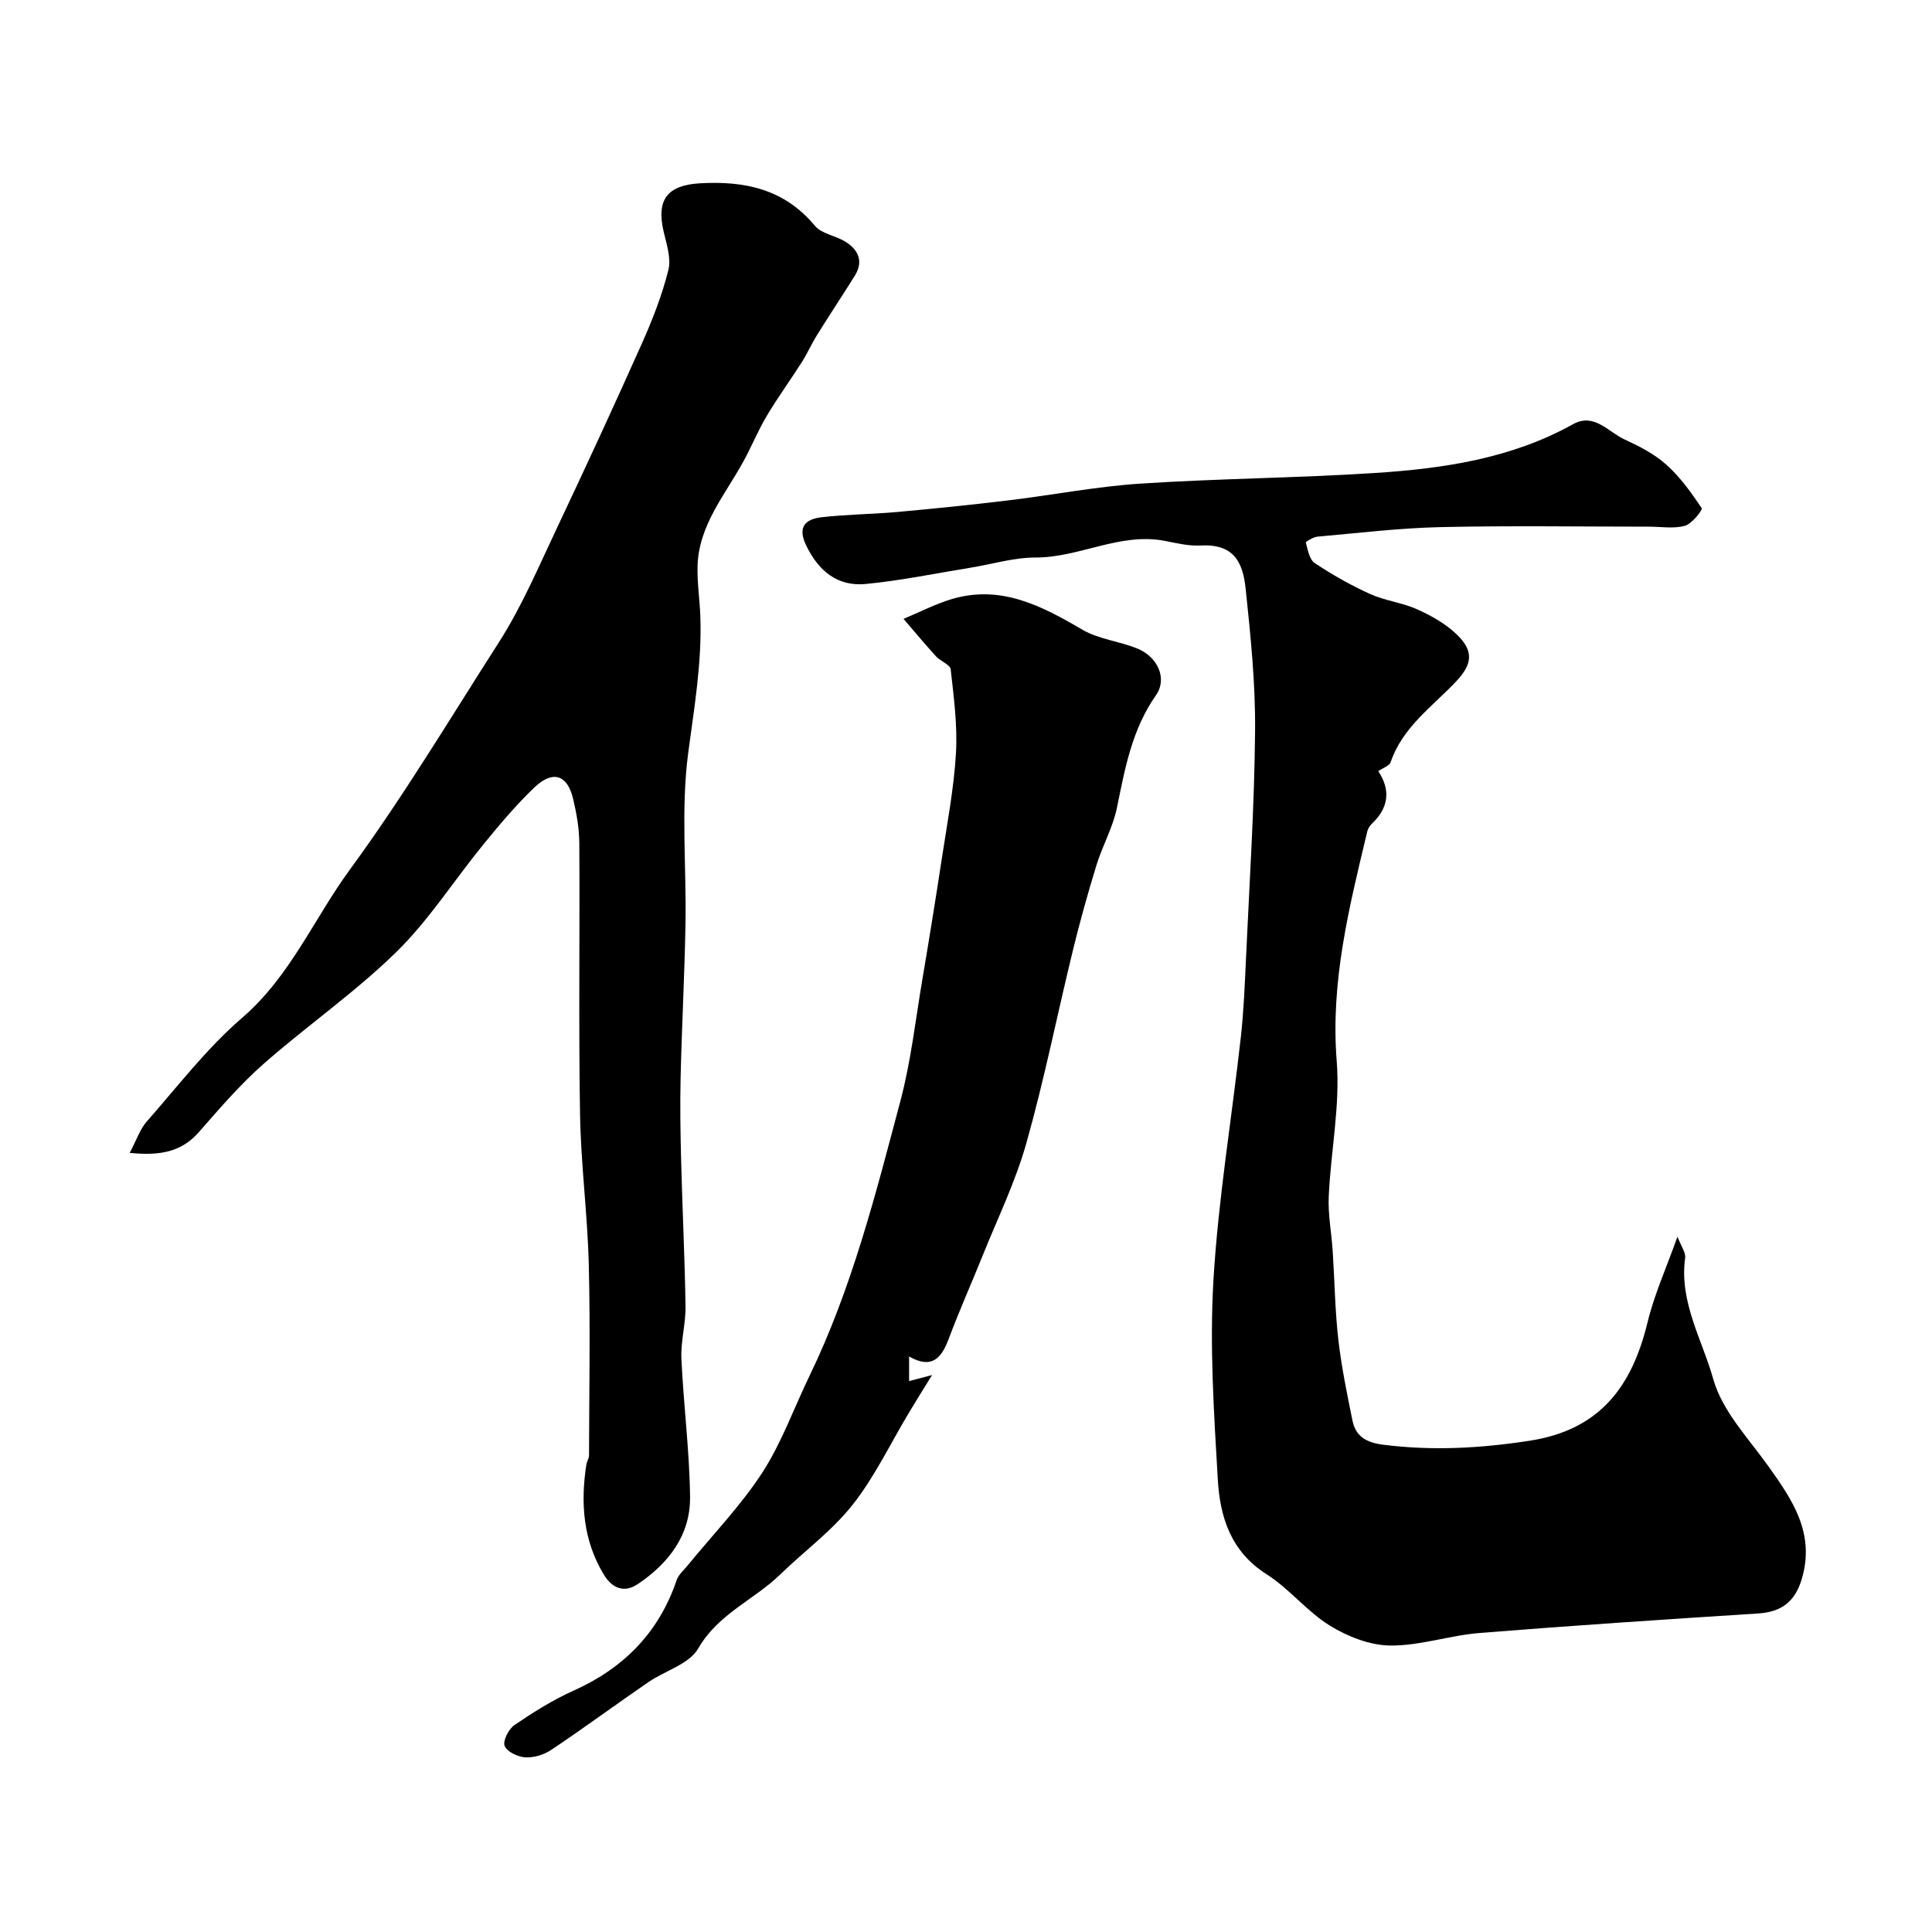
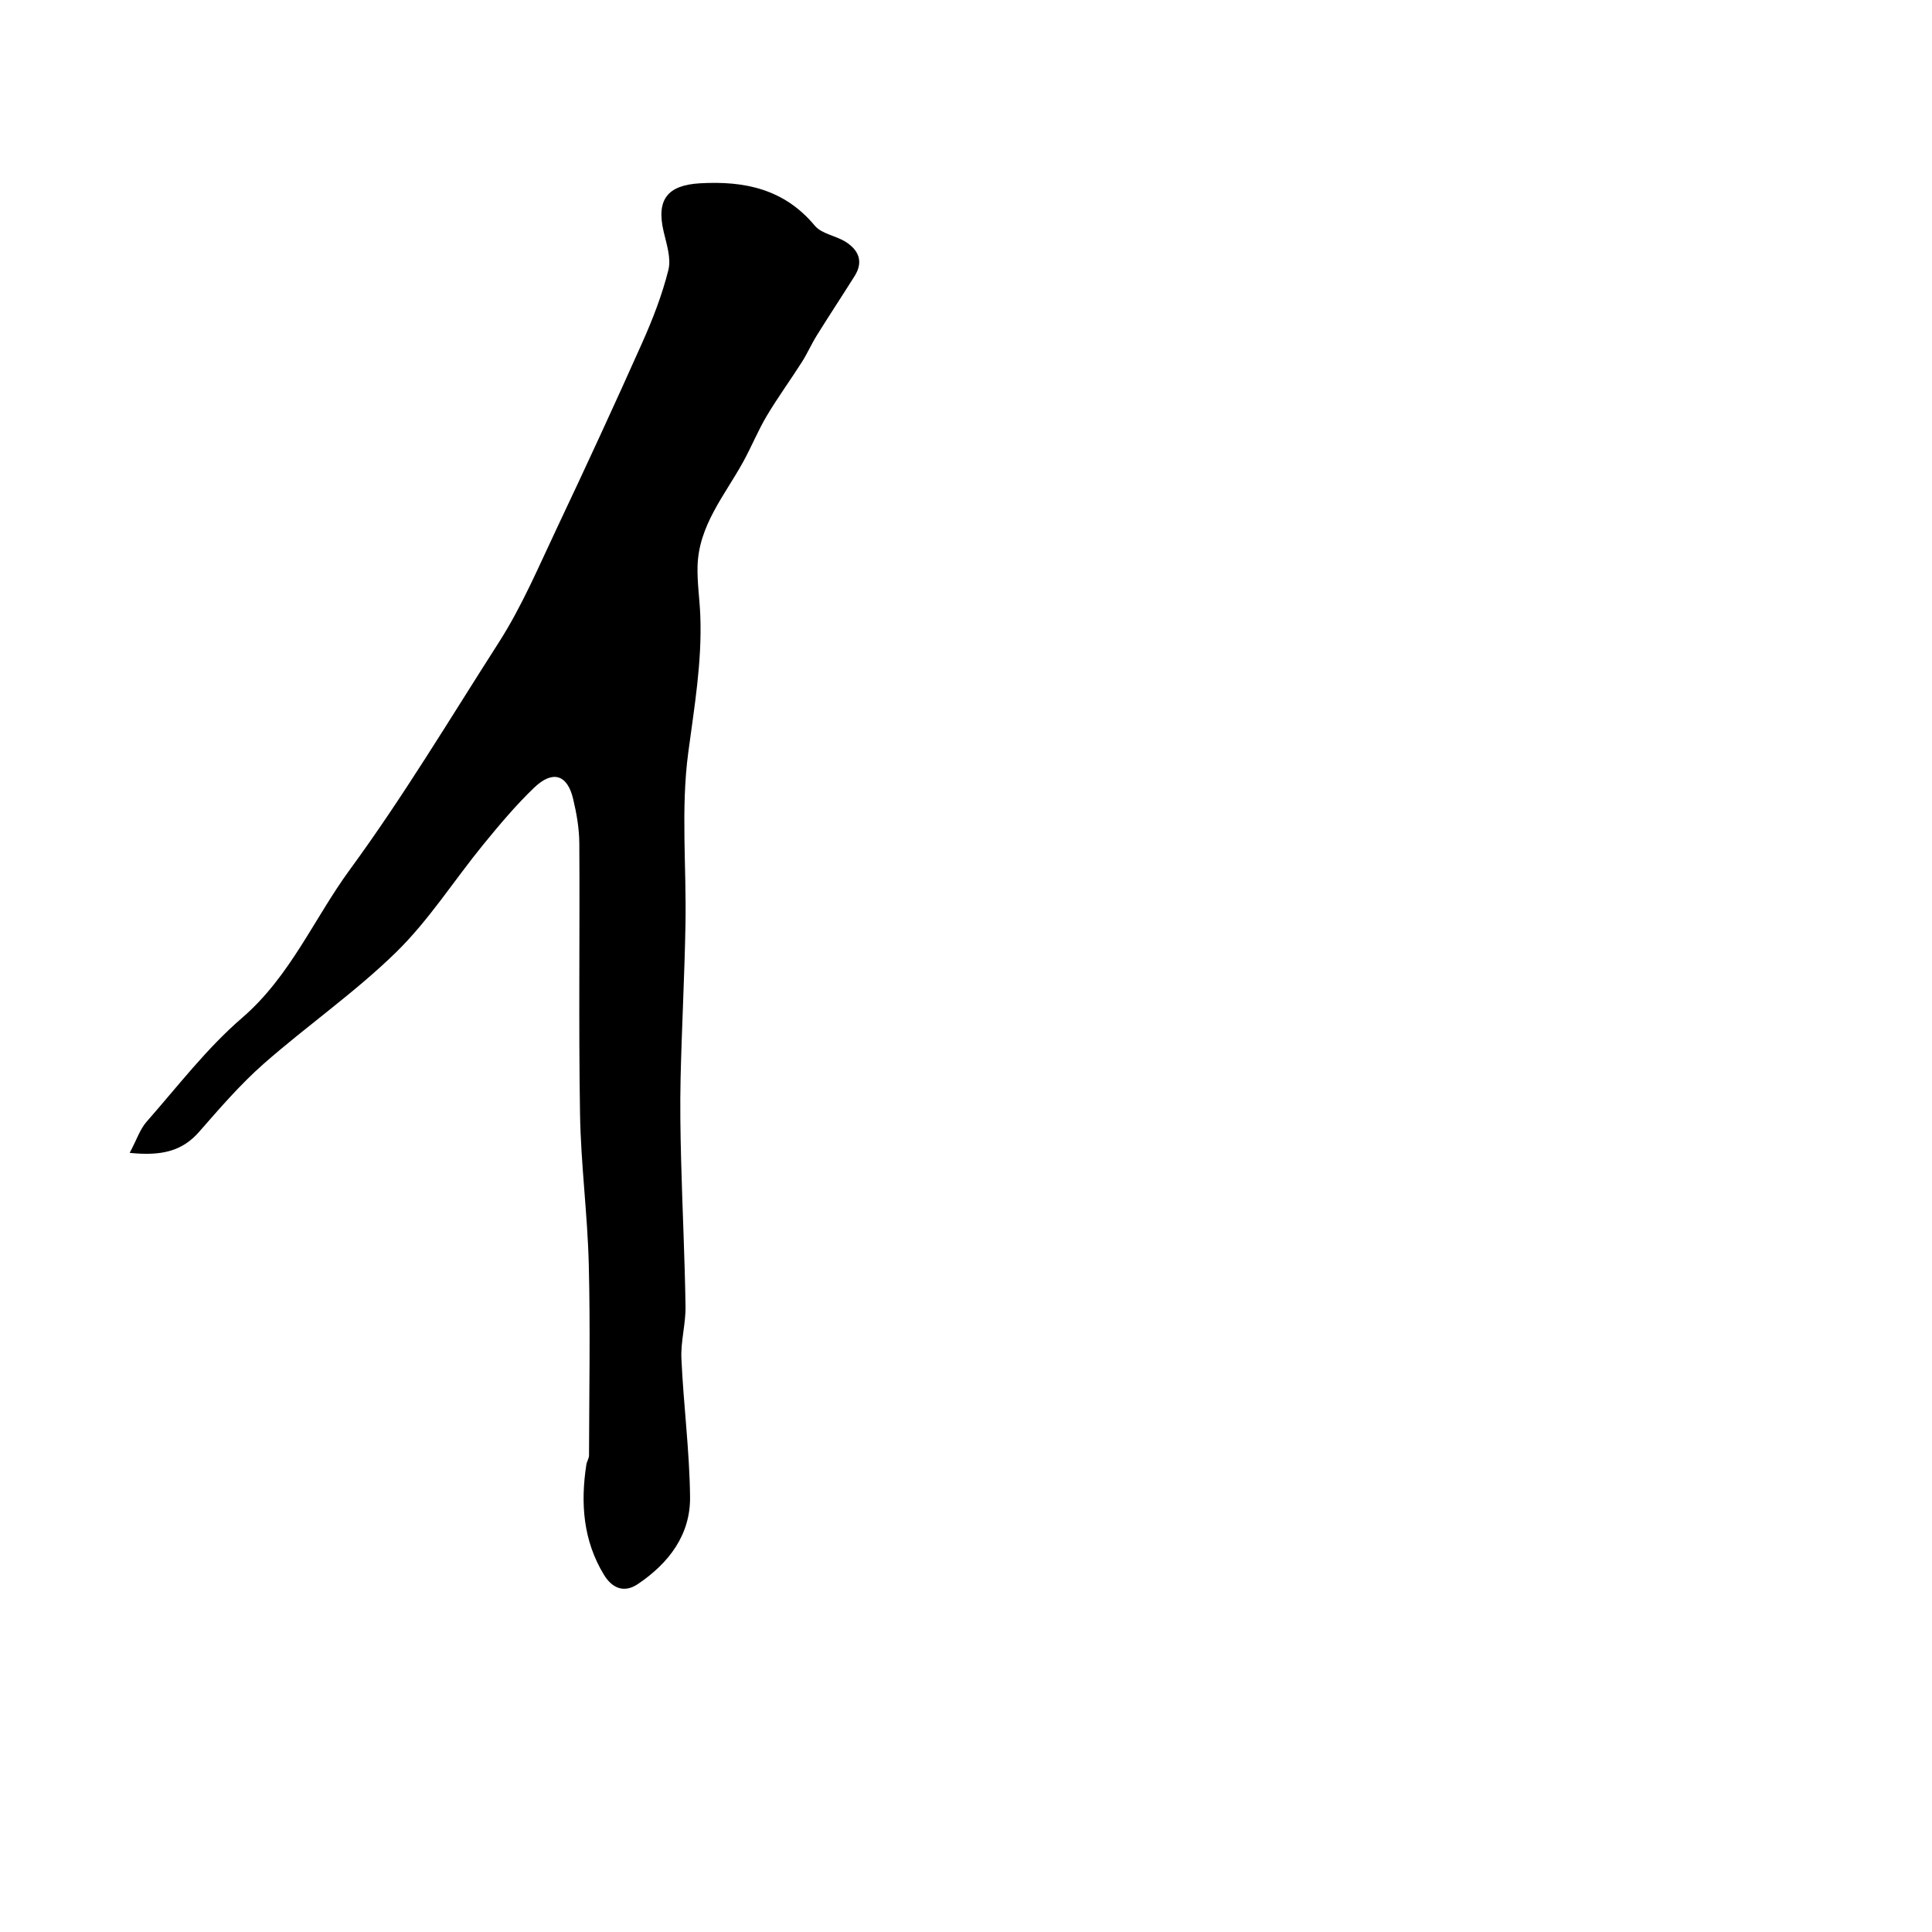
<svg xmlns="http://www.w3.org/2000/svg" enable-background="new 0 0 400 400" viewBox="0 0 400 400">
  <g fill="#000001">
-     <path d="m285.36 159.66c2.56 3.87 2.21 7.54-1.32 10.87-.45.42-.83 1.05-.97 1.65-3.73 15.6-7.63 31.05-6.32 47.48.74 9.25-1.23 18.7-1.65 28.07-.17 3.74.58 7.52.82 11.29.4 6.09.47 12.21 1.16 18.27.64 5.64 1.8 11.24 2.93 16.81.67 3.3 2.86 4.56 6.33 5.01 10.21 1.3 20.2.75 30.4-.83 14.58-2.26 21.16-11.29 24.37-24.52 1.4-5.77 3.9-11.28 6.19-17.72.76 1.99 1.75 3.29 1.59 4.42-1.26 9.09 3.54 16.92 5.83 25.09 1.83 6.54 7.22 12.17 11.36 17.96 5.03 7.03 9.74 13.93 6.98 23.33-1.39 4.74-4.17 6.89-9.04 7.21-19.23 1.23-38.47 2.5-57.67 4.04-6.2.5-12.33 2.65-18.48 2.6-4.23-.03-8.87-1.86-12.55-4.13-4.75-2.94-8.39-7.65-13.12-10.65-7.42-4.71-9.63-11.91-10.07-19.64-.8-13.73-1.71-27.56-.9-41.25 1-16.81 3.8-33.51 5.67-50.28.6-5.4.82-10.86 1.07-16.29.71-15.69 1.74-31.38 1.88-47.08.09-9.85-.92-19.74-1.96-29.55-.6-5.63-2.57-9.25-9.36-8.88-2.4.13-4.88-.47-7.28-.94-9.32-1.84-17.71 3.44-26.84 3.43-4.49-.01-8.99 1.38-13.49 2.11-7.22 1.17-14.42 2.67-21.68 3.37-5.85.56-9.77-2.7-12.33-7.98-1.83-3.78-.22-5.44 3.12-5.83 5.22-.61 10.51-.63 15.75-1.1 7.69-.7 15.38-1.48 23.04-2.41 9.09-1.09 18.13-2.86 27.24-3.46 16.17-1.06 32.4-1.16 48.57-2.2 14.21-.92 28.26-2.98 41.04-10.1 4.37-2.44 7.27 1.58 10.63 3.13 3.06 1.41 6.2 3.01 8.68 5.23 2.87 2.56 5.19 5.8 7.34 9.02.23.35-2.02 3.24-3.48 3.65-2.32.64-4.95.18-7.45.18-14.35 0-28.71-.23-43.05.09-8.54.19-17.06 1.22-25.58 1.98-.87.08-2.45 1.04-2.4 1.24.41 1.5.75 3.51 1.85 4.24 3.64 2.41 7.49 4.6 11.47 6.4 3.08 1.39 6.62 1.77 9.7 3.15 2.92 1.31 5.88 2.97 8.17 5.16 3.65 3.48 3.3 6.2-.06 9.77-4.93 5.23-11.1 9.45-13.57 16.73-.24.76-1.62 1.19-2.56 1.86z" />
    <path d="m26.85 238.69c1.46-2.74 2.14-4.91 3.52-6.47 6.43-7.31 12.43-15.18 19.76-21.49 9.98-8.61 14.86-20.52 22.33-30.72 11.08-15.13 20.71-31.24 30.82-47.01 4.81-7.51 8.33-15.88 12.17-23.98 5.97-12.62 11.82-25.3 17.51-38.05 2.17-4.87 4.13-9.91 5.42-15.07.61-2.43-.38-5.36-.99-7.99-1.54-6.62.82-9.57 7.52-9.96 9.28-.53 17.46 1.18 23.79 8.78 1.42 1.7 4.35 2.06 6.38 3.34 2.67 1.68 3.74 4.08 1.88 7.05-2.58 4.11-5.26 8.16-7.82 12.28-1.12 1.79-1.97 3.75-3.1 5.53-2.39 3.76-5.02 7.36-7.3 11.19-1.81 3.04-3.15 6.37-4.86 9.48-3.82 6.94-9.24 13.19-9.46 21.64-.09 3.4.44 6.81.57 10.22.37 9.58-1.24 18.92-2.5 28.39-1.55 11.66-.35 23.67-.57 35.53-.19 10.59-.76 21.18-1.01 31.78-.13 5.69-.04 11.39.11 17.07.26 10.1.76 20.19.91 30.29.05 3.59-1.02 7.21-.85 10.79.43 9.54 1.68 19.06 1.79 28.6.09 7.87-4.4 13.73-10.79 18.04-2.91 1.97-5.37.82-7.03-1.89-4.32-7.09-4.89-14.84-3.65-22.84.1-.64.54-1.25.55-1.88.03-13.19.28-26.4-.05-39.58-.26-10.38-1.64-20.73-1.81-31.1-.31-18.69-.03-37.39-.15-56.08-.02-3.08-.57-6.21-1.29-9.22-1.19-4.98-4.21-5.96-8.03-2.31-3.8 3.63-7.21 7.71-10.55 11.79-6.05 7.41-11.25 15.65-18.03 22.28-8.52 8.34-18.46 15.22-27.44 23.12-4.84 4.26-9.11 9.22-13.37 14.09-3.51 4.01-7.77 5.04-14.38 4.36z" />
-     <path d="m188.22 280.85v5.09c1.23-.32 2.24-.59 4.75-1.25-2.02 3.28-3.4 5.48-4.73 7.7-3.86 6.42-7.11 13.31-11.71 19.15-4.26 5.4-10.01 9.6-15 14.44-5.45 5.29-12.86 8.15-16.98 15.33-1.85 3.23-6.87 4.59-10.33 6.97-6.72 4.62-13.29 9.46-20.07 14-1.5 1.01-3.6 1.66-5.37 1.56-1.55-.09-3.83-1.15-4.3-2.37-.41-1.06.84-3.51 2.05-4.33 3.88-2.64 7.92-5.18 12.2-7.1 10.4-4.66 17.67-12.02 21.36-22.88.4-1.17 1.51-2.1 2.33-3.11 5.18-6.35 10.96-12.32 15.4-19.15 4.02-6.2 6.54-13.36 9.79-20.06 8.77-18.14 13.68-37.58 18.81-56.9 2.17-8.16 3.11-16.66 4.52-25.01s2.77-16.72 4.04-25.09c1.11-7.28 2.51-14.55 2.94-21.87.34-5.77-.45-11.62-1.09-17.4-.11-.97-2.09-1.64-3-2.64-2.32-2.54-4.52-5.19-6.77-7.8 3.3-1.37 6.5-3.04 9.9-4.07 10.2-3.07 18.65 1.34 27.13 6.31 3.42 2 7.74 2.39 11.47 3.94 4.12 1.72 6.19 6.18 3.77 9.63-4.97 7.09-6.41 15.12-8.07 23.26-.83 4.08-3 7.87-4.24 11.89-1.8 5.87-3.46 11.79-4.91 17.76-3.24 13.28-5.91 26.71-9.62 39.85-2.27 8.04-6 15.67-9.13 23.47-2.29 5.7-4.8 11.3-6.95 17.05-1.49 3.98-3.48 6.3-8.19 3.63z" />
  </g>
</svg>